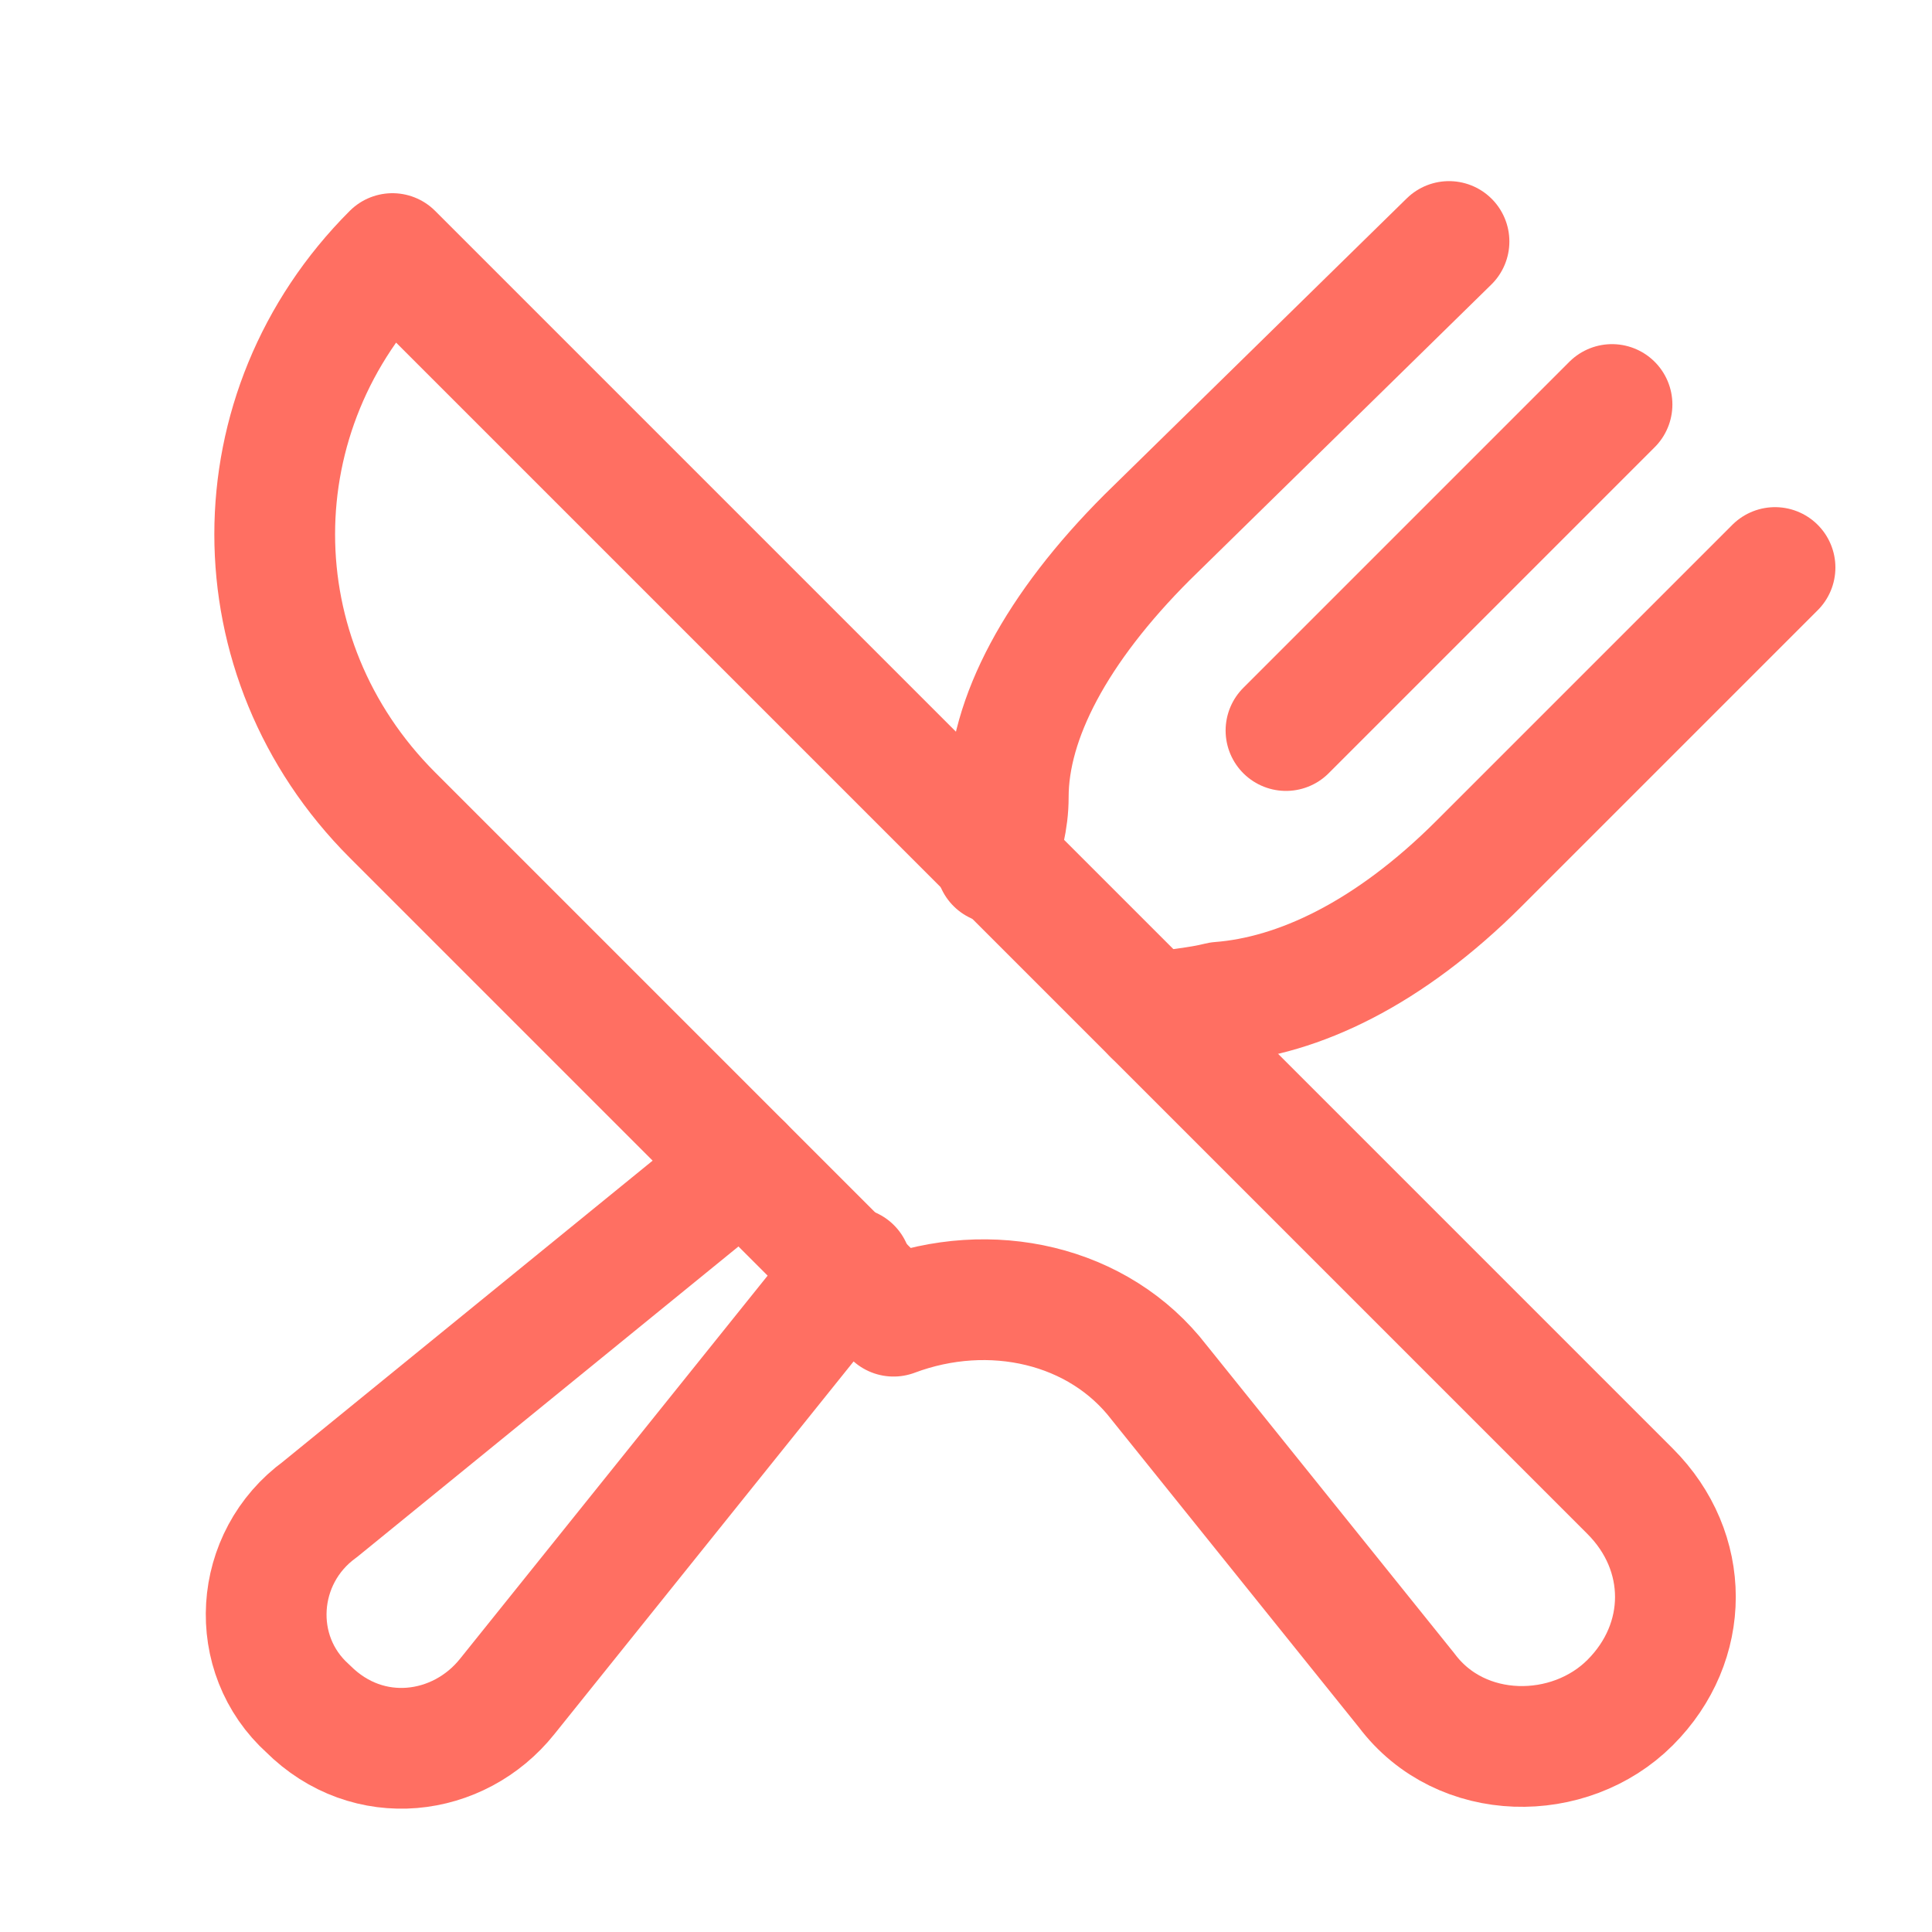
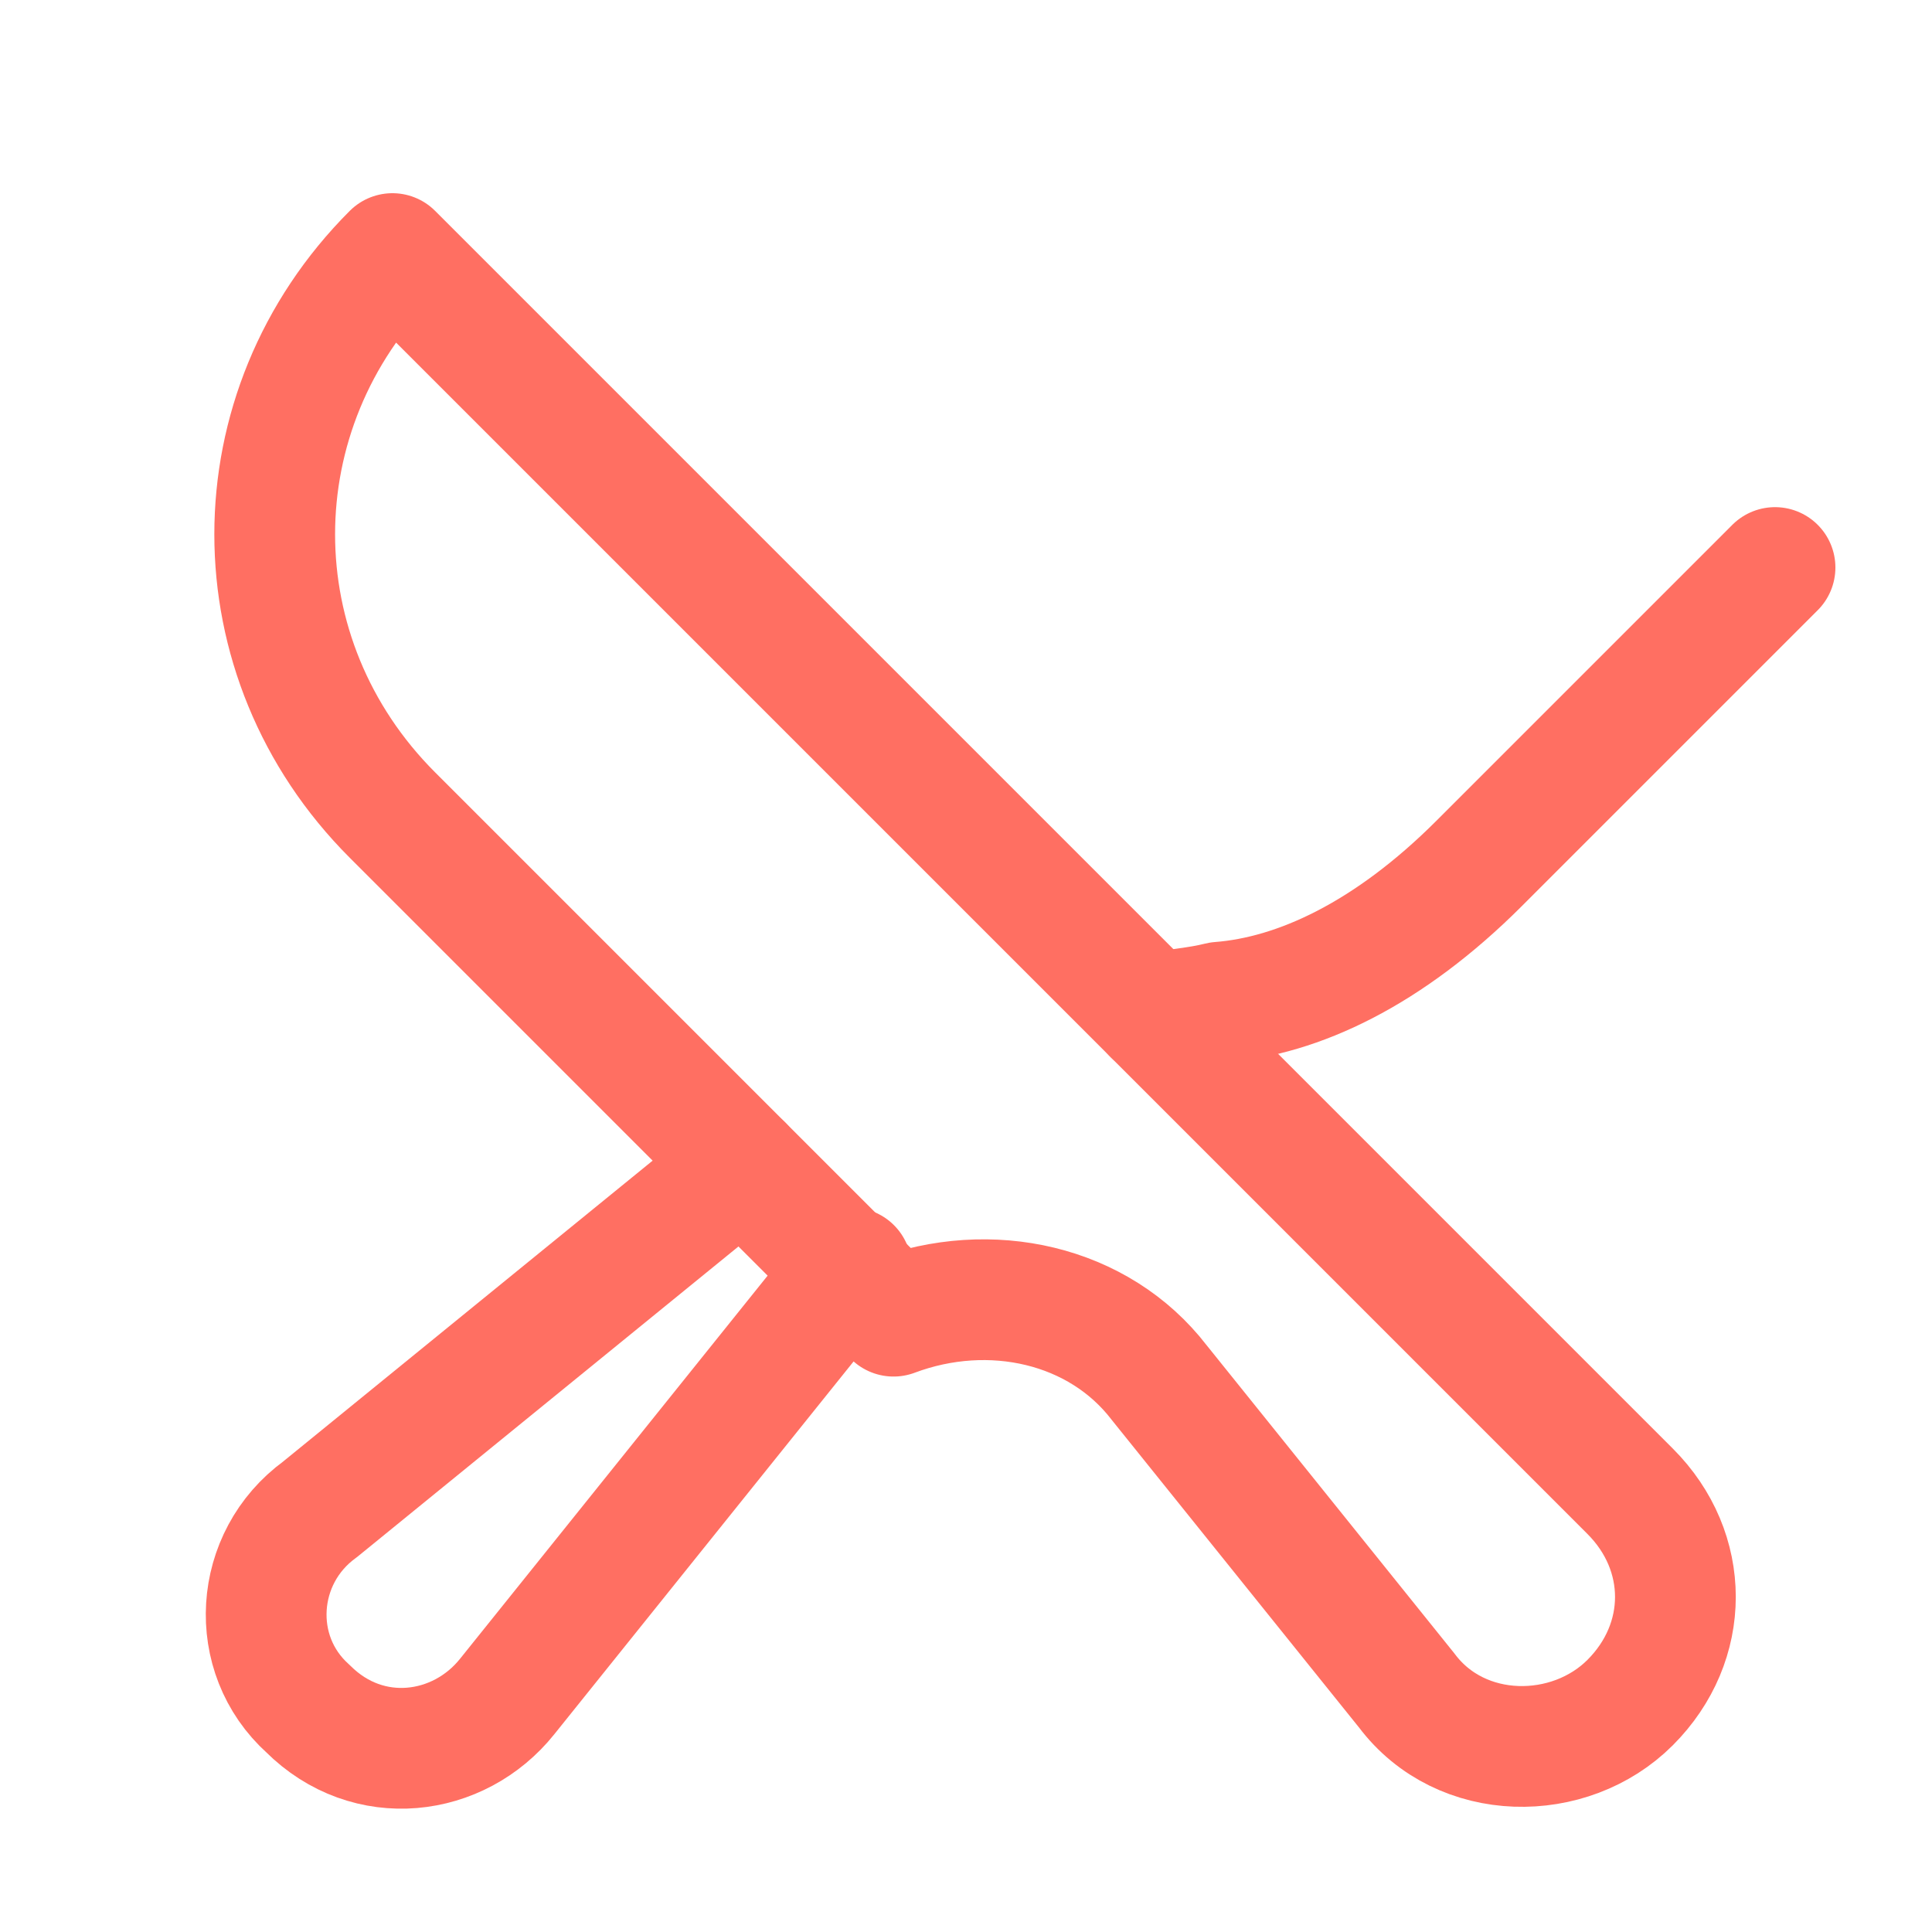
<svg xmlns="http://www.w3.org/2000/svg" width="32" height="32">
  <g>
    <title>background</title>
-     <rect fill="none" id="canvas_background" height="402" width="582" y="-1" x="-1" />
  </g>
  <g>
    <title>Layer 1</title>
    <path stroke-miterlimit="10" stroke-linejoin="round" stroke-linecap="round" stroke-width="2" stroke="#ff6f62" fill="none" id="svg_1" d="m6.5,13.5c-2.6,-2.6 -2.6,-6.7 0,-9.3l11.1,11.1l3.7,3.7l5.7,5.7c1,1 1,2.5 0,3.5l0,0c-1,1 -2.8,1 -3.7,-0.2l-4.1,-5.1c-1,-1.3 -2.8,-1.7 -4.4,-1.1l0,0l-8.3,-8.3z" class="st0" />
-     <line stroke-miterlimit="10" stroke-linejoin="round" stroke-linecap="round" stroke-width="2" stroke="#ff6f62" fill="none" id="svg_2" y2="6.7" x2="26.7" y1="12.1" x1="21.3" class="st0" />
    <path stroke-miterlimit="10" stroke-linejoin="round" stroke-linecap="round" stroke-width="2" stroke="#ff6f62" fill="none" id="svg_3" d="m19.1,16.8c0.4,-0.1 0.7,-0.1 1.1,-0.2c1.3,-0.1 2.8,-0.8 4.3,-2.3l4.9,-4.9" class="st0" />
    <path stroke-miterlimit="10" stroke-linejoin="round" stroke-linecap="round" stroke-width="2" stroke="#ff6f62" fill="none" id="svg_4" d="m12.3,19.3l-7,5.7c-1.1,0.8 -1.2,2.4 -0.2,3.3c1,1 2.5,0.8 3.3,-0.2l5.7,-7.1" class="st0" />
-     <path stroke-miterlimit="10" stroke-linejoin="round" stroke-linecap="round" stroke-width="2" stroke="#ff6f62" fill="none" id="svg_5" d="m24,4l-5,4.9c-1.5,1.5 -2.3,3 -2.3,4.3c0,0.4 -0.1,0.7 -0.2,1.1" class="st0" />
  </g>
</svg>